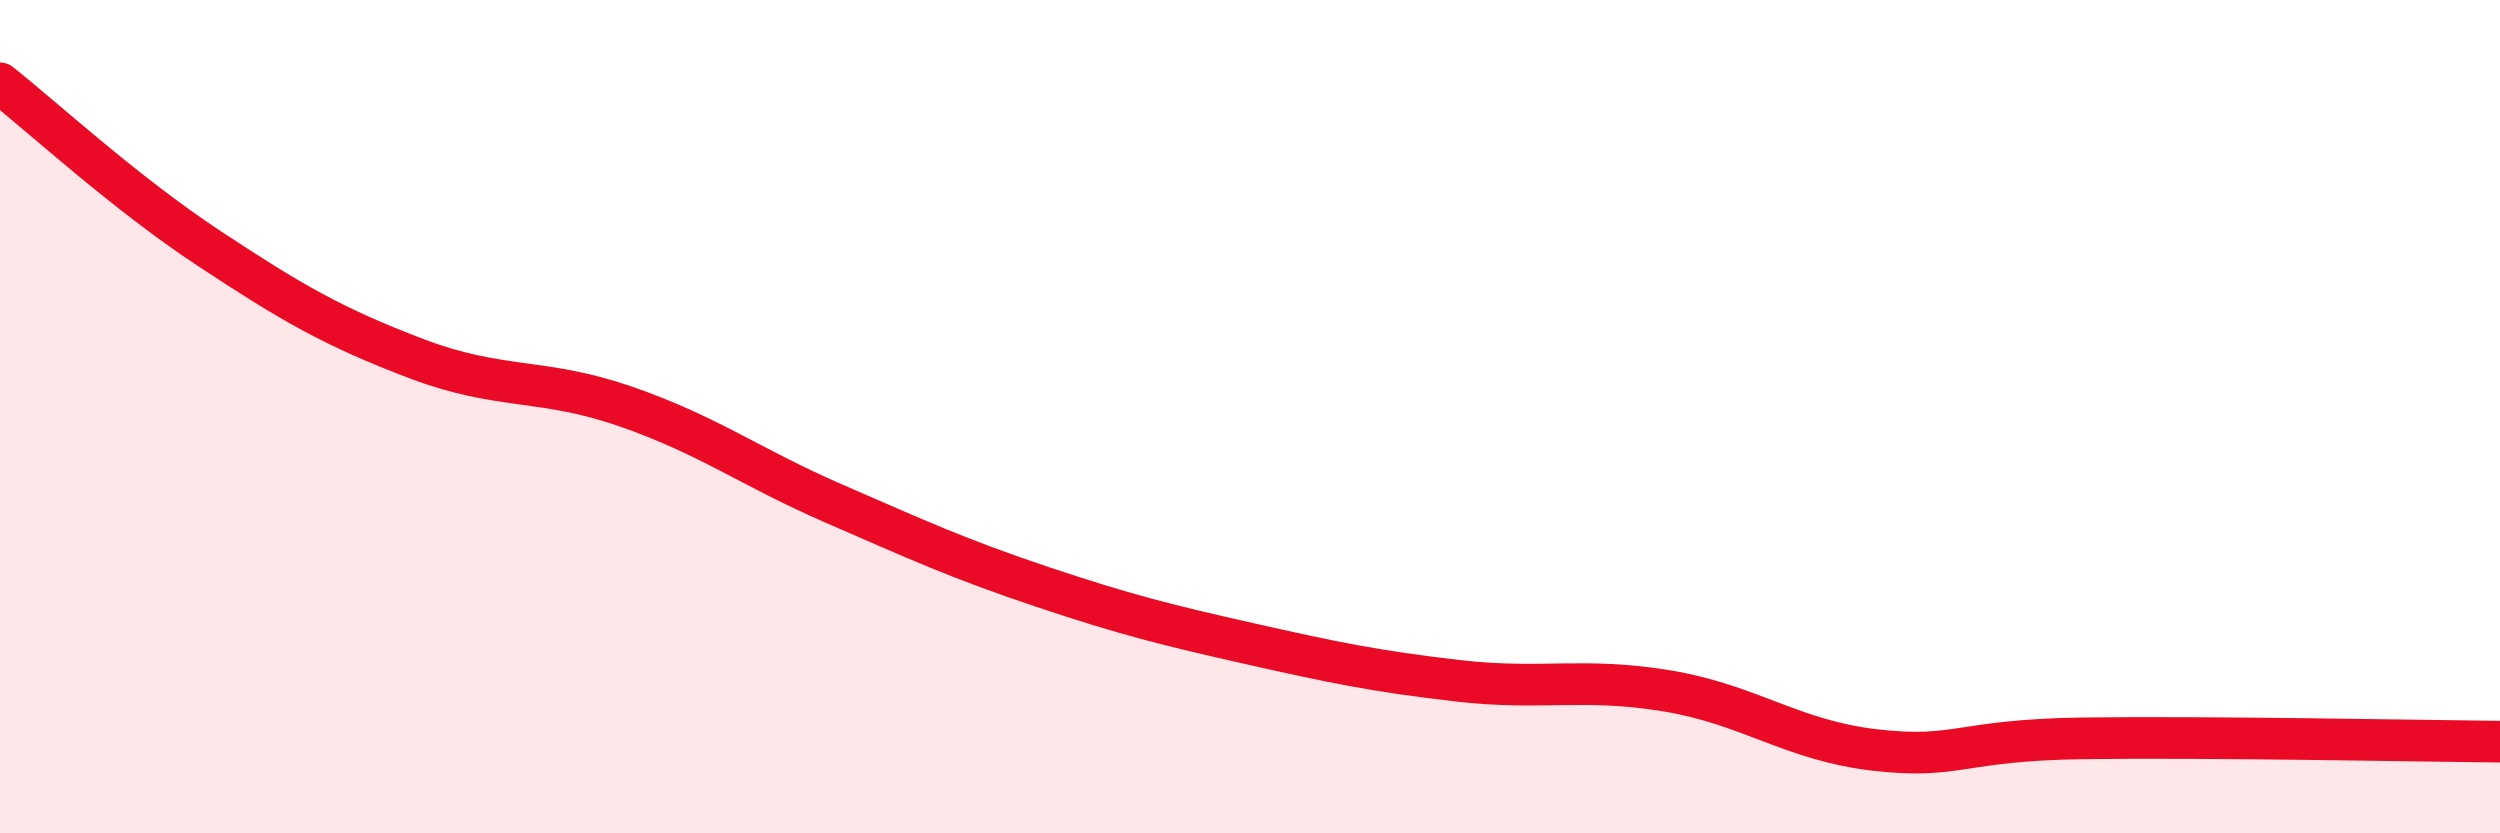
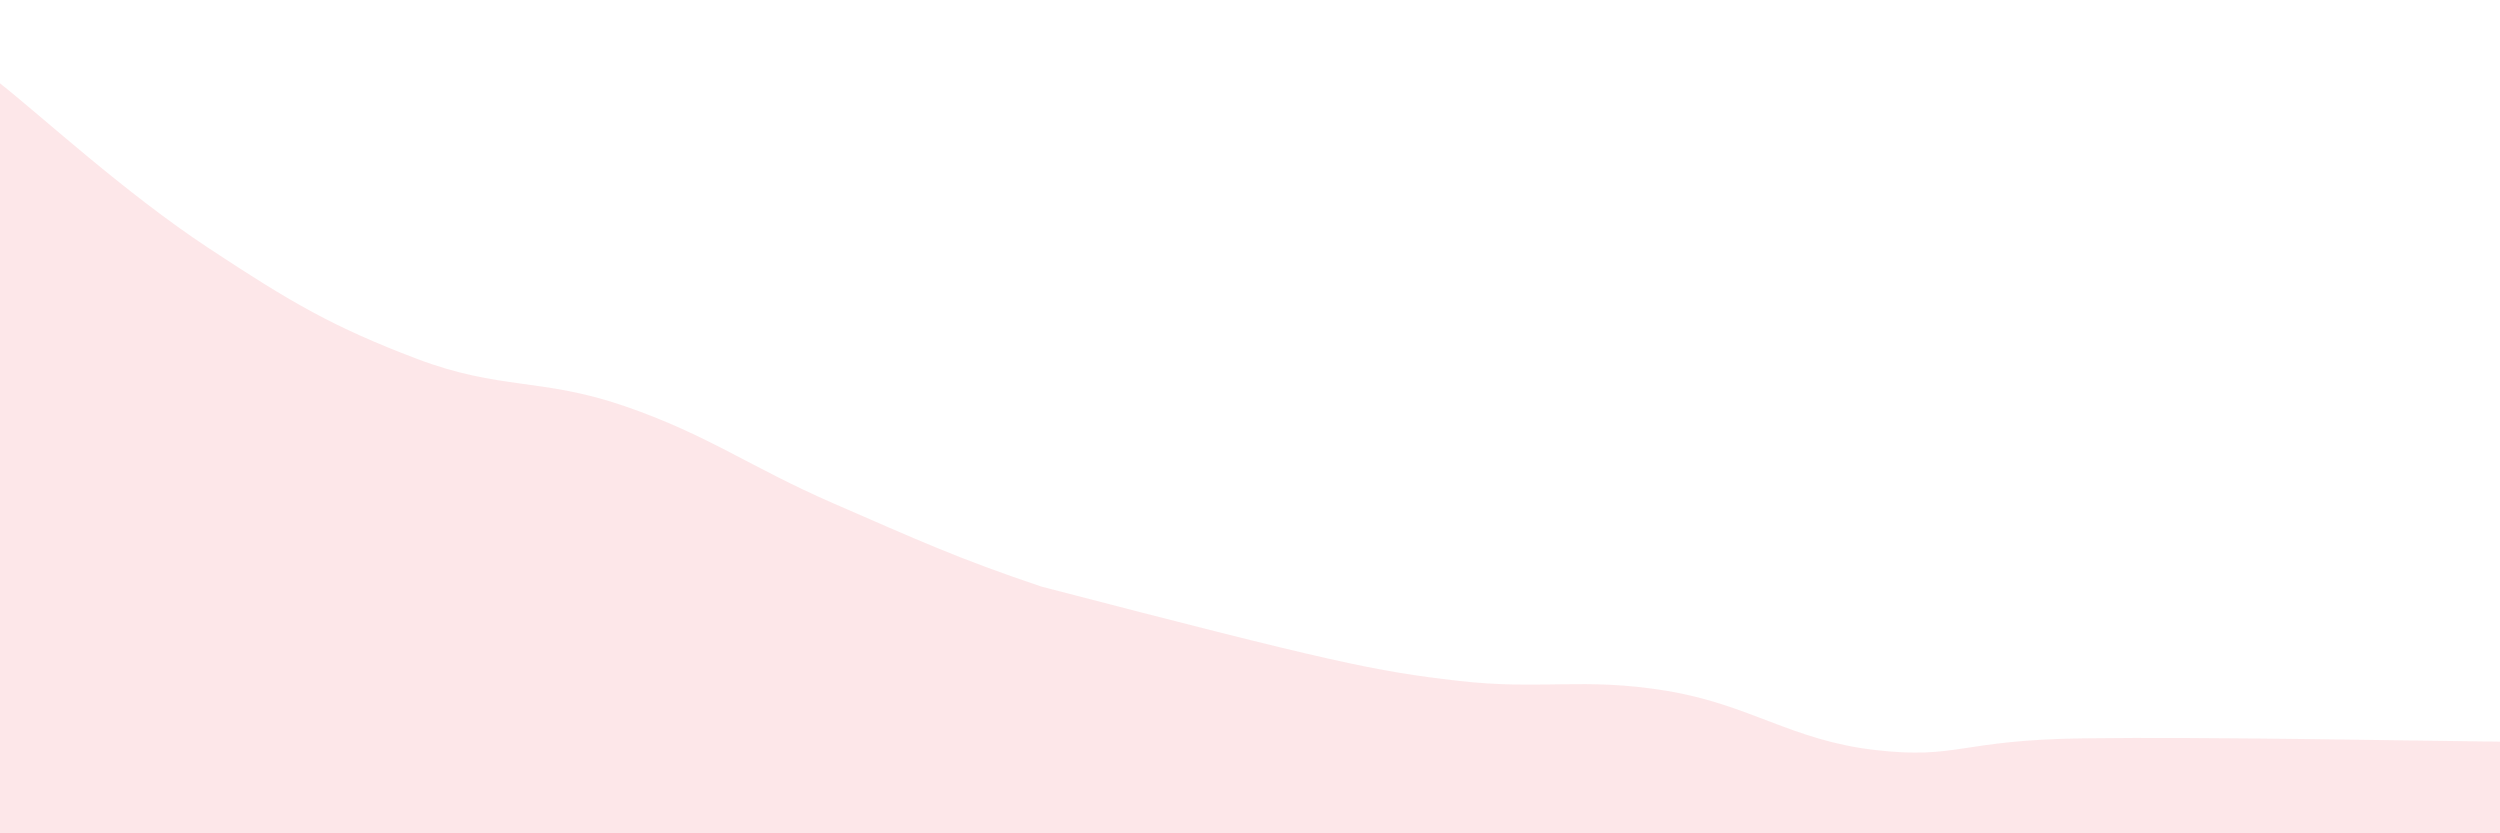
<svg xmlns="http://www.w3.org/2000/svg" width="60" height="20" viewBox="0 0 60 20">
-   <path d="M 0,2 C 1,2.79 3,4.63 5,5.95 C 7,7.27 8,7.85 10,8.61 C 12,9.37 13,9.06 15,9.75 C 17,10.44 18,11.21 20,12.08 C 22,12.95 23,13.41 25,14.08 C 27,14.75 28,15 30,15.45 C 32,15.9 33,16.11 35,16.34 C 37,16.57 38,16.25 40,16.58 C 42,16.91 43,17.77 45,18 C 47,18.23 47,17.76 50,17.72 C 53,17.68 58,17.78 60,17.8L60 20L0 20Z" fill="#EB0A25" opacity="0.1" stroke-linecap="round" stroke-linejoin="round" />
-   <path d="M 0,2 C 1,2.79 3,4.63 5,5.95 C 7,7.27 8,7.85 10,8.61 C 12,9.37 13,9.06 15,9.75 C 17,10.44 18,11.21 20,12.08 C 22,12.95 23,13.41 25,14.08 C 27,14.75 28,15 30,15.45 C 32,15.9 33,16.11 35,16.34 C 37,16.57 38,16.25 40,16.58 C 42,16.91 43,17.77 45,18 C 47,18.23 47,17.76 50,17.72 C 53,17.68 58,17.78 60,17.8" stroke="#EB0A25" stroke-width="1" fill="none" stroke-linecap="round" stroke-linejoin="round" />
+   <path d="M 0,2 C 1,2.79 3,4.63 5,5.95 C 7,7.27 8,7.85 10,8.61 C 12,9.37 13,9.06 15,9.75 C 17,10.44 18,11.21 20,12.08 C 22,12.95 23,13.41 25,14.08 C 32,15.9 33,16.11 35,16.34 C 37,16.57 38,16.25 40,16.58 C 42,16.91 43,17.77 45,18 C 47,18.23 47,17.76 50,17.72 C 53,17.68 58,17.78 60,17.8L60 20L0 20Z" fill="#EB0A25" opacity="0.1" stroke-linecap="round" stroke-linejoin="round" />
</svg>